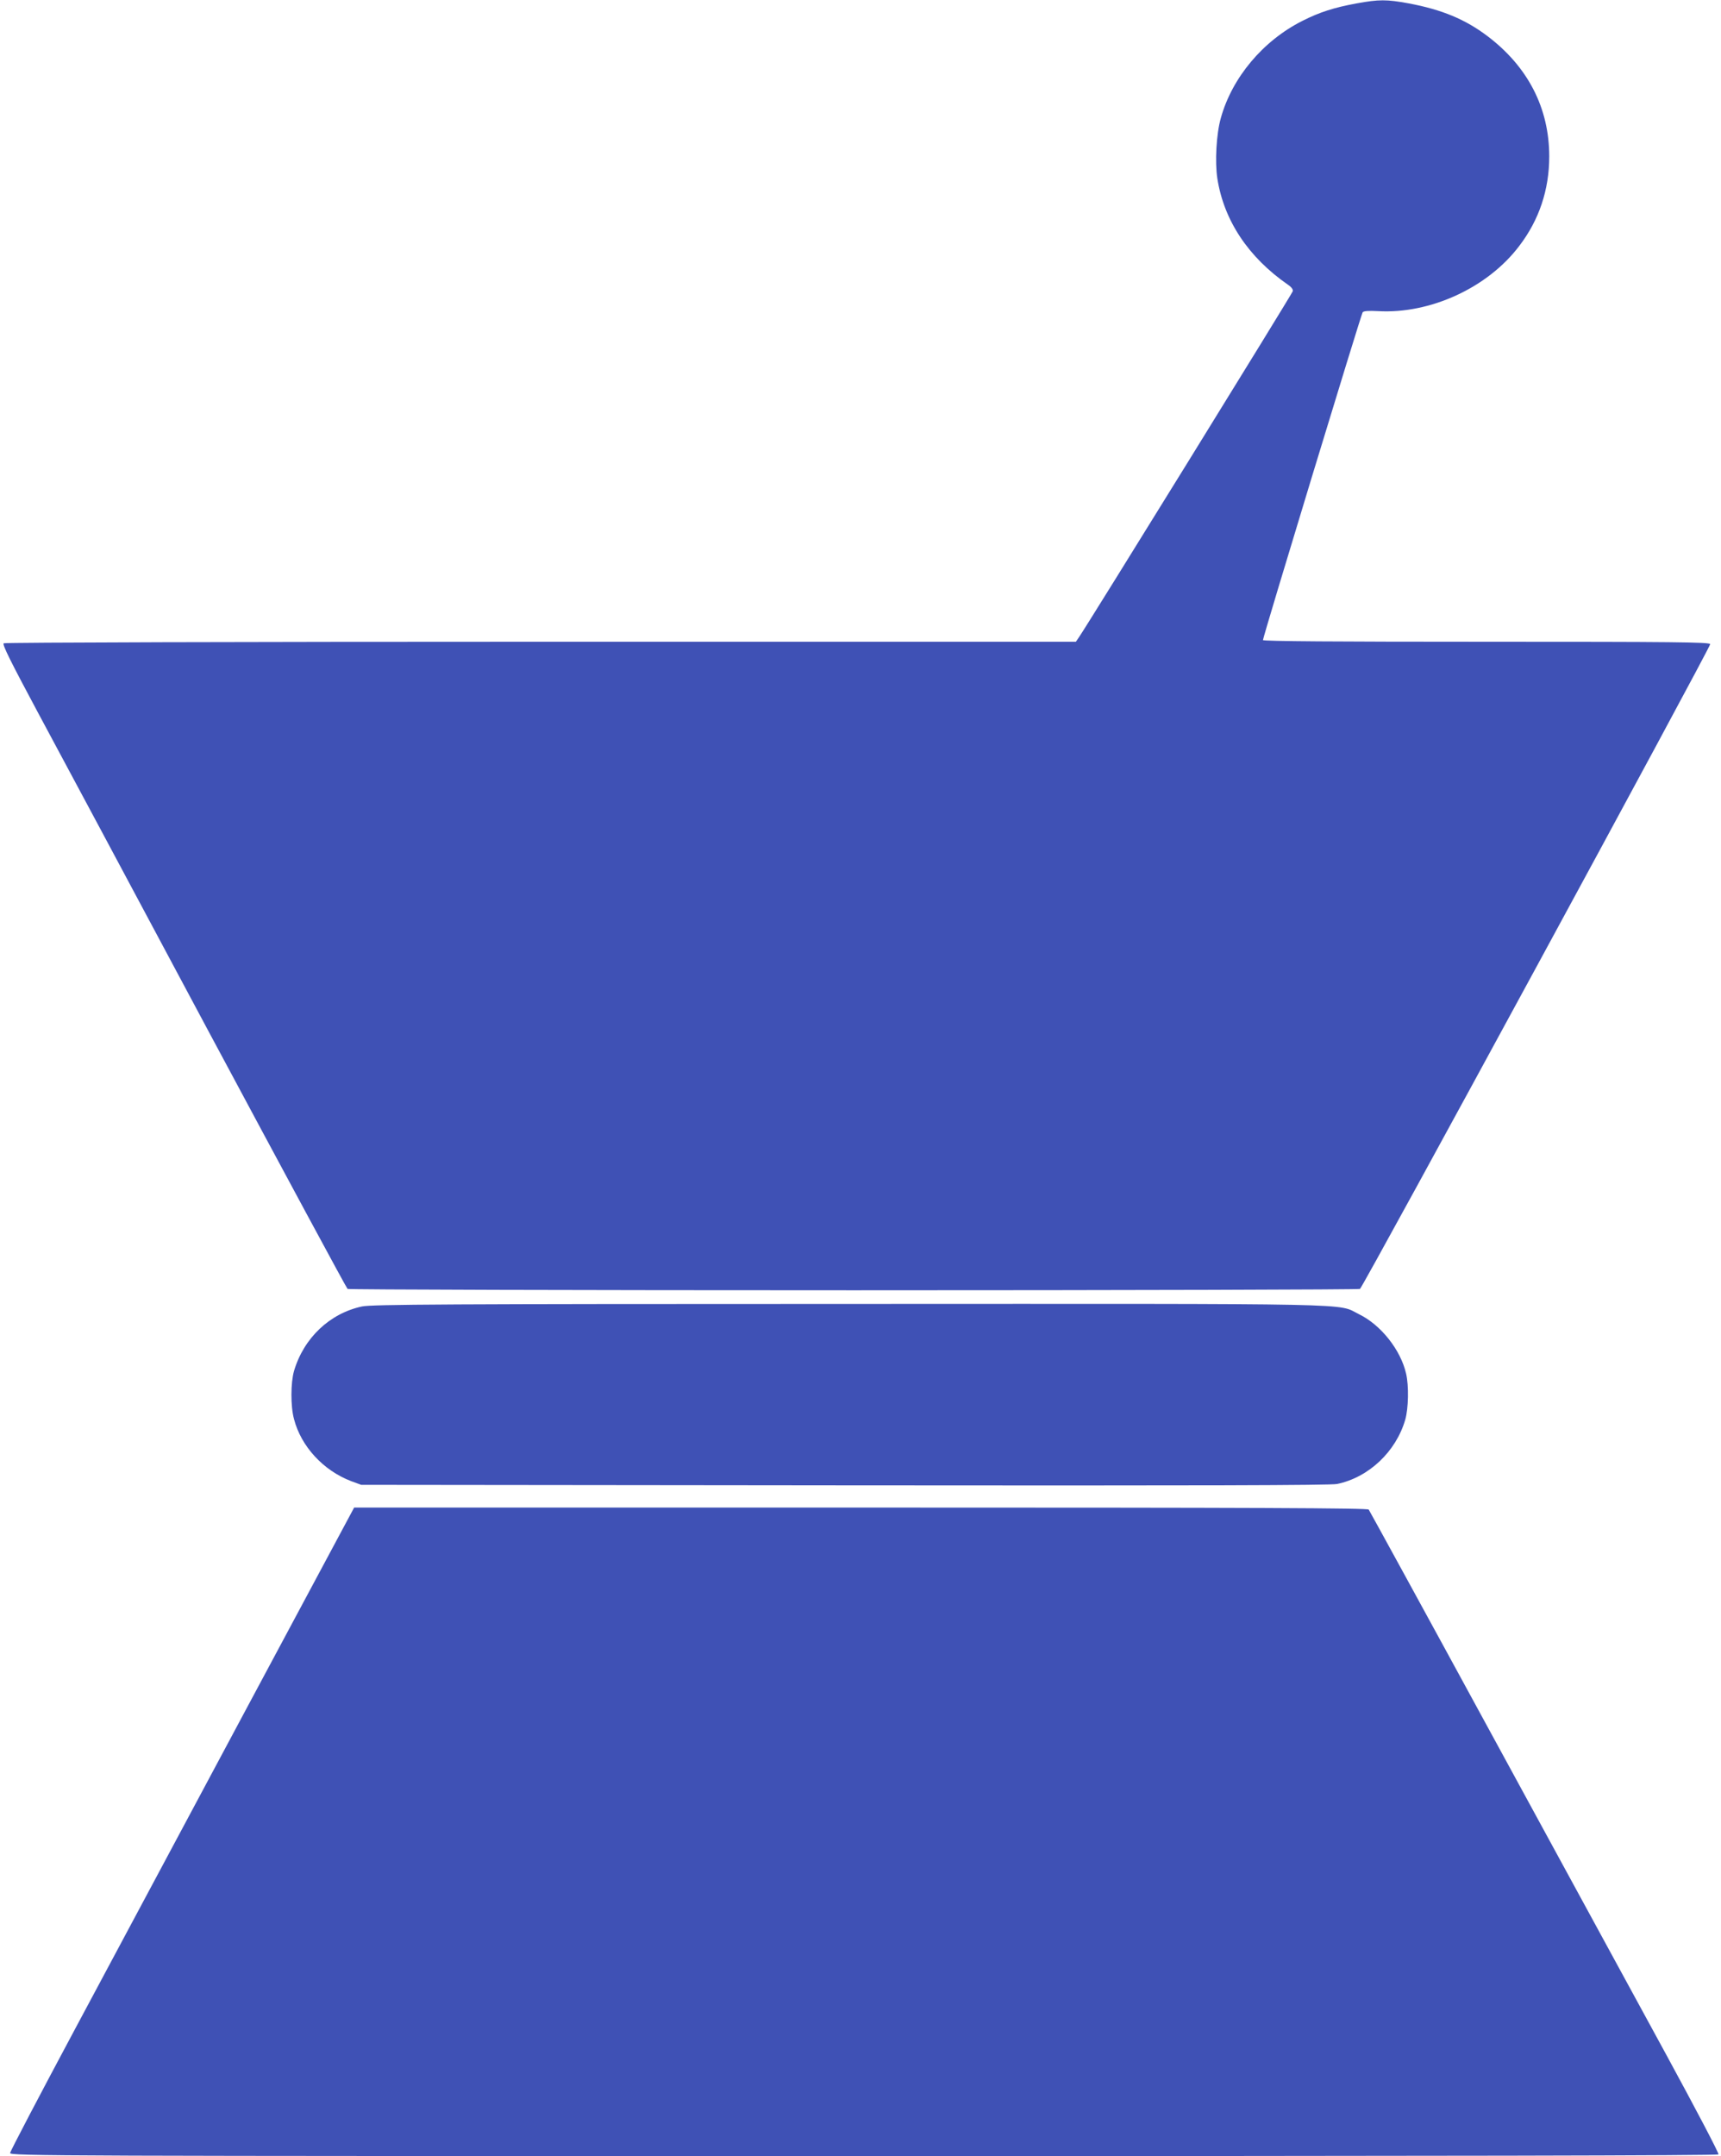
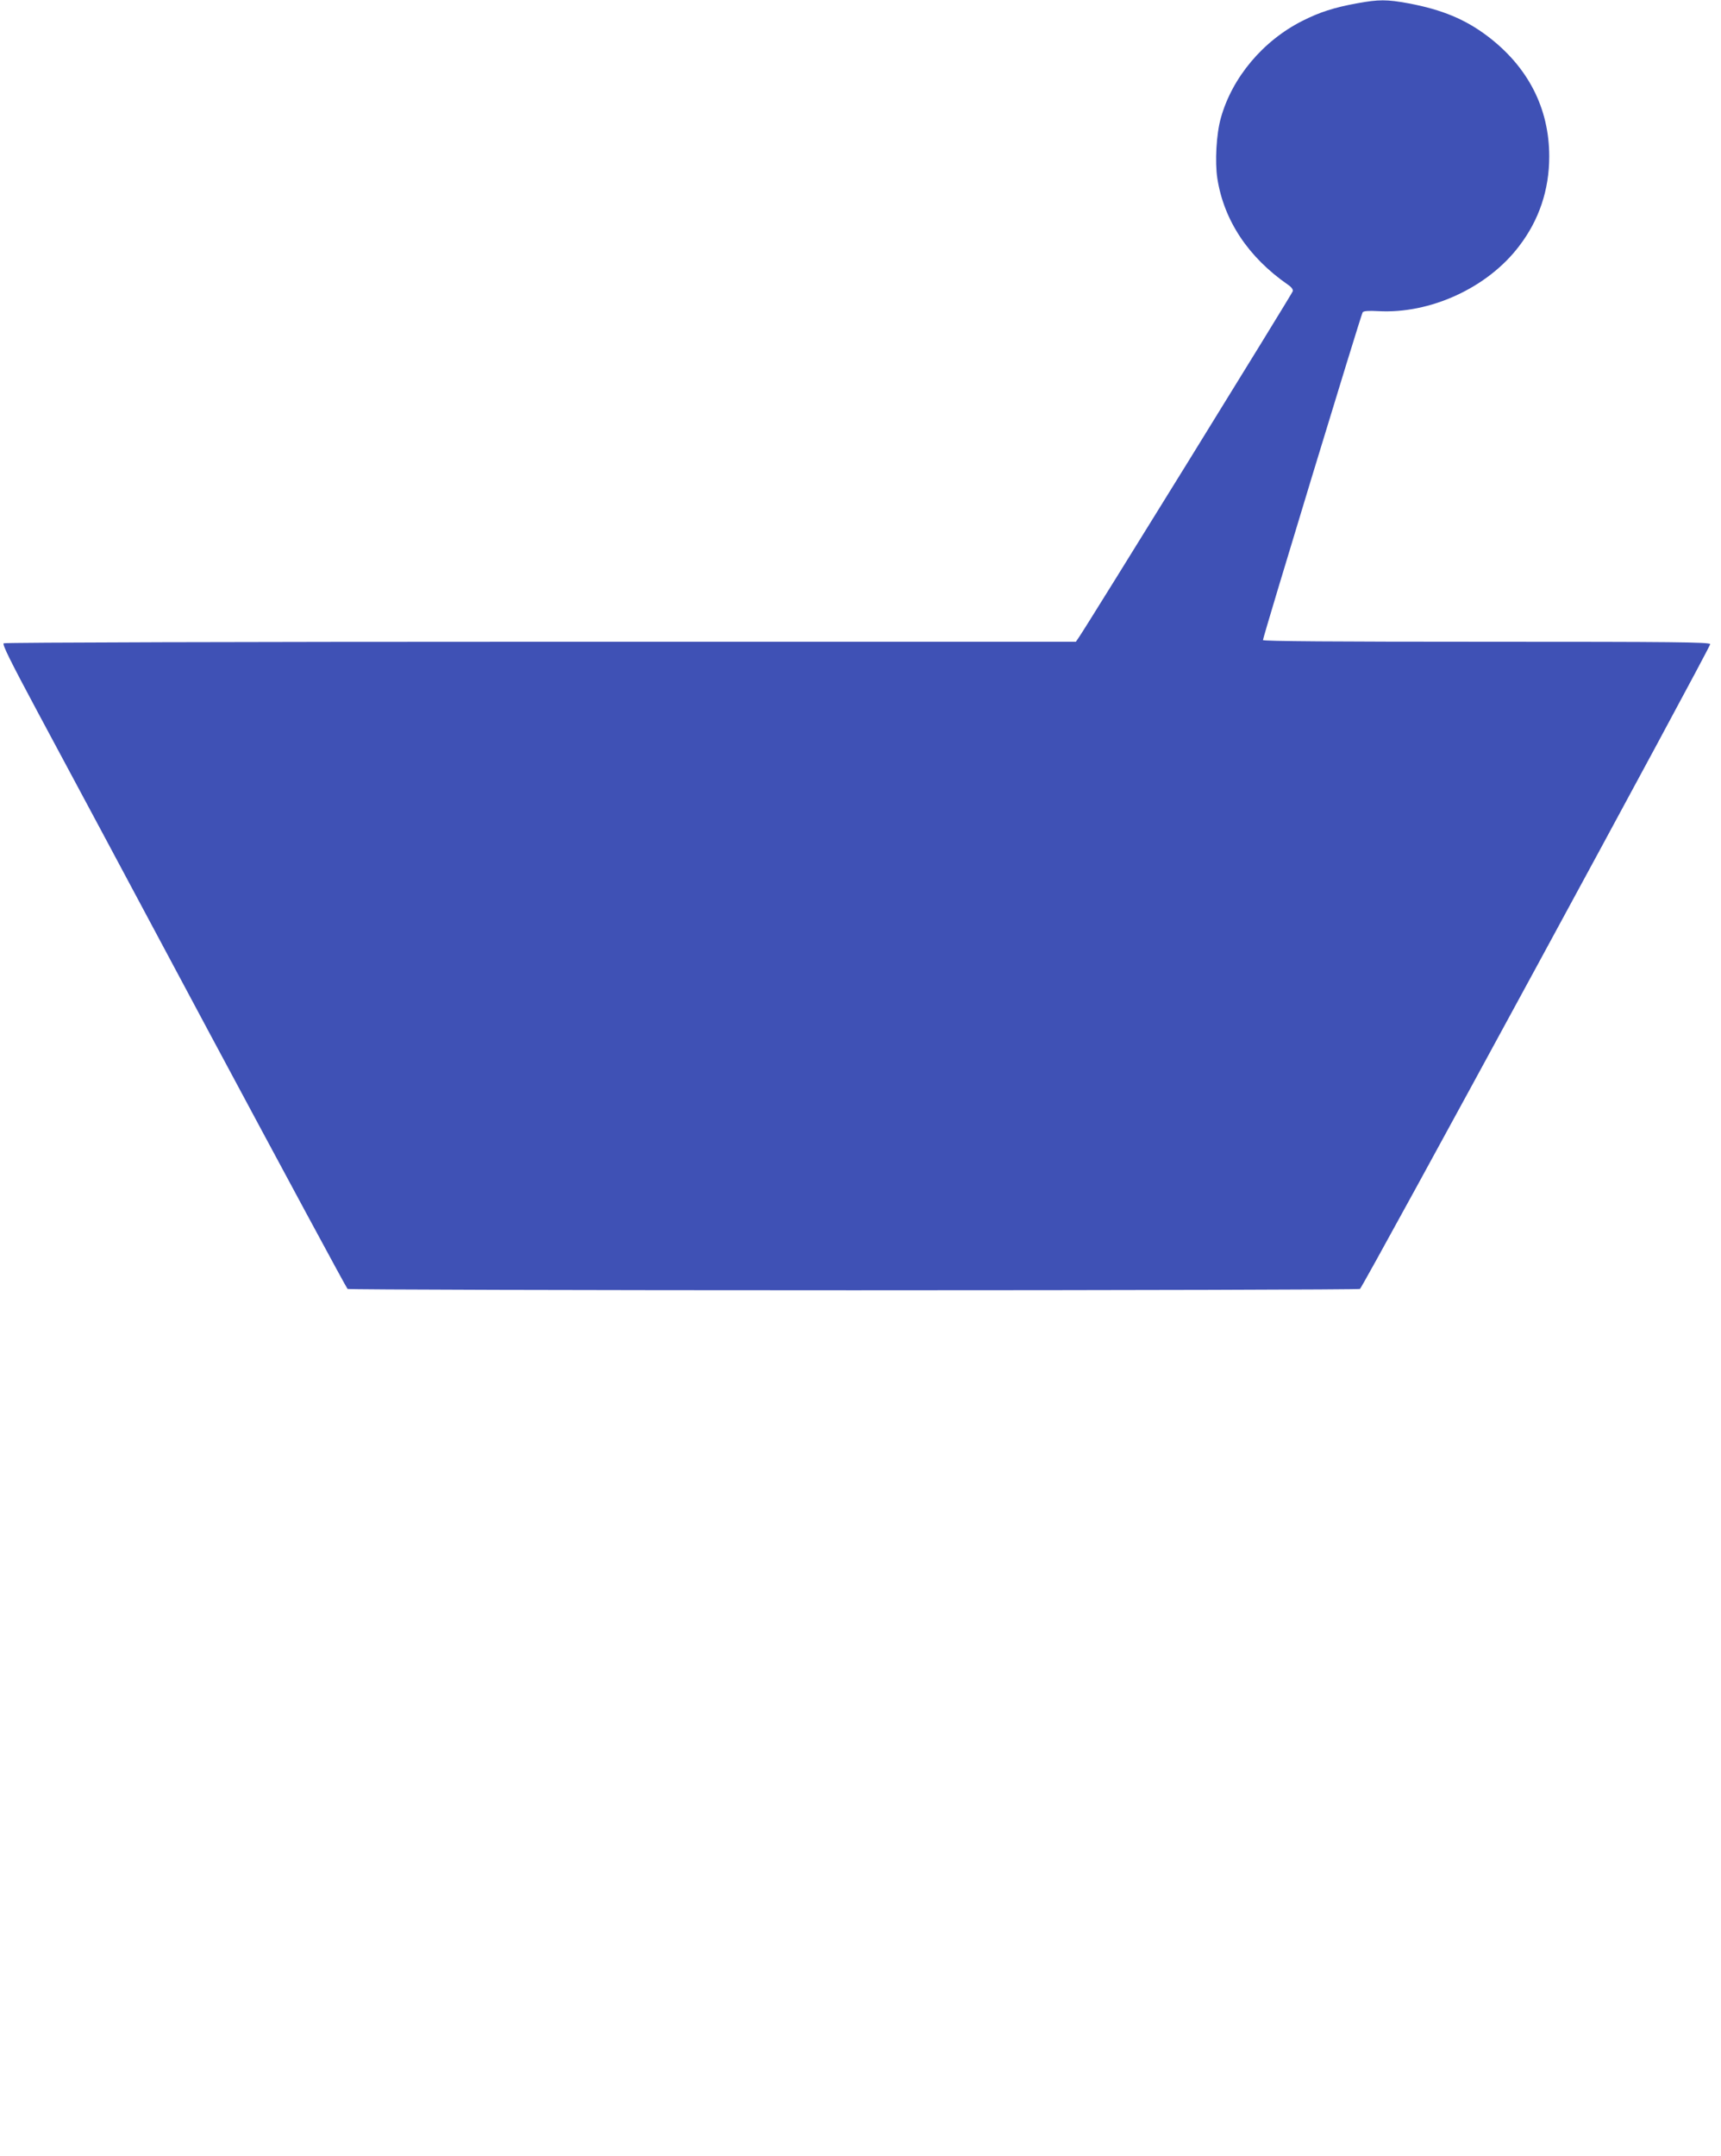
<svg xmlns="http://www.w3.org/2000/svg" version="1.0" width="1022pt" height="1280pt" viewBox="0 0 1022 1280" preserveAspectRatio="xMidYMid meet">
  <g transform="translate(0,1280) scale(0.1,-0.1)" fill="#3f51b5" stroke="none">
    <path d="M8057 12780 c-136 -25 -220 -52 -323 -104 -234 -118 -417 -336 -484 -576 -27 -95 -36 -261 -21 -359 39 -250 184 -468 419 -631 21 -14 32 -29 29 -39 -3 -14 -1224 -1989 -1269 -2053 l-19 -28 -3177 0 c-1747 0 -3183 -4 -3190 -9 -10 -6 41 -108 201 -407 118 -219 578 -1078 1022 -1909 445 -830 813 -1513 819 -1517 6 -4 1359 -8 3006 -8 1647 0 3000 4 3006 8 20 14 2085 3815 2080 3828 -5 12 -217 14 -1331 14 -890 0 -1325 3 -1325 10 0 19 583 1935 592 1946 6 8 36 10 91 7 310 -18 652 139 839 387 118 154 178 334 178 531 0 287 -126 532 -366 714 -132 100 -271 158 -469 195 -130 24 -177 24 -308 0z" />
-     <path d="M2150 5044 c-192 -41 -346 -187 -404 -383 -20 -70 -21 -209 0 -286 42 -162 174 -305 339 -368 l60 -22 2870 -3 c2121 -2 2884 0 2925 8 188 39 350 192 405 382 19 67 22 200 5 273 -32 141 -150 290 -280 353 -134 66 78 62 -3030 61 -2390 0 -2835 -3 -2890 -15z" />
-     <path d="M1467 2663 c-350 -654 -809 -1512 -1021 -1908 -212 -396 -386 -728 -386 -737 0 -17 248 -18 5069 -18 3458 0 5072 3 5076 10 4 6 -135 270 -308 588 -173 317 -640 1173 -1037 1902 -397 729 -727 1331 -732 1338 -8 9 -624 12 -3018 12 l-3007 0 -636 -1187z" />
  </g>
</svg>